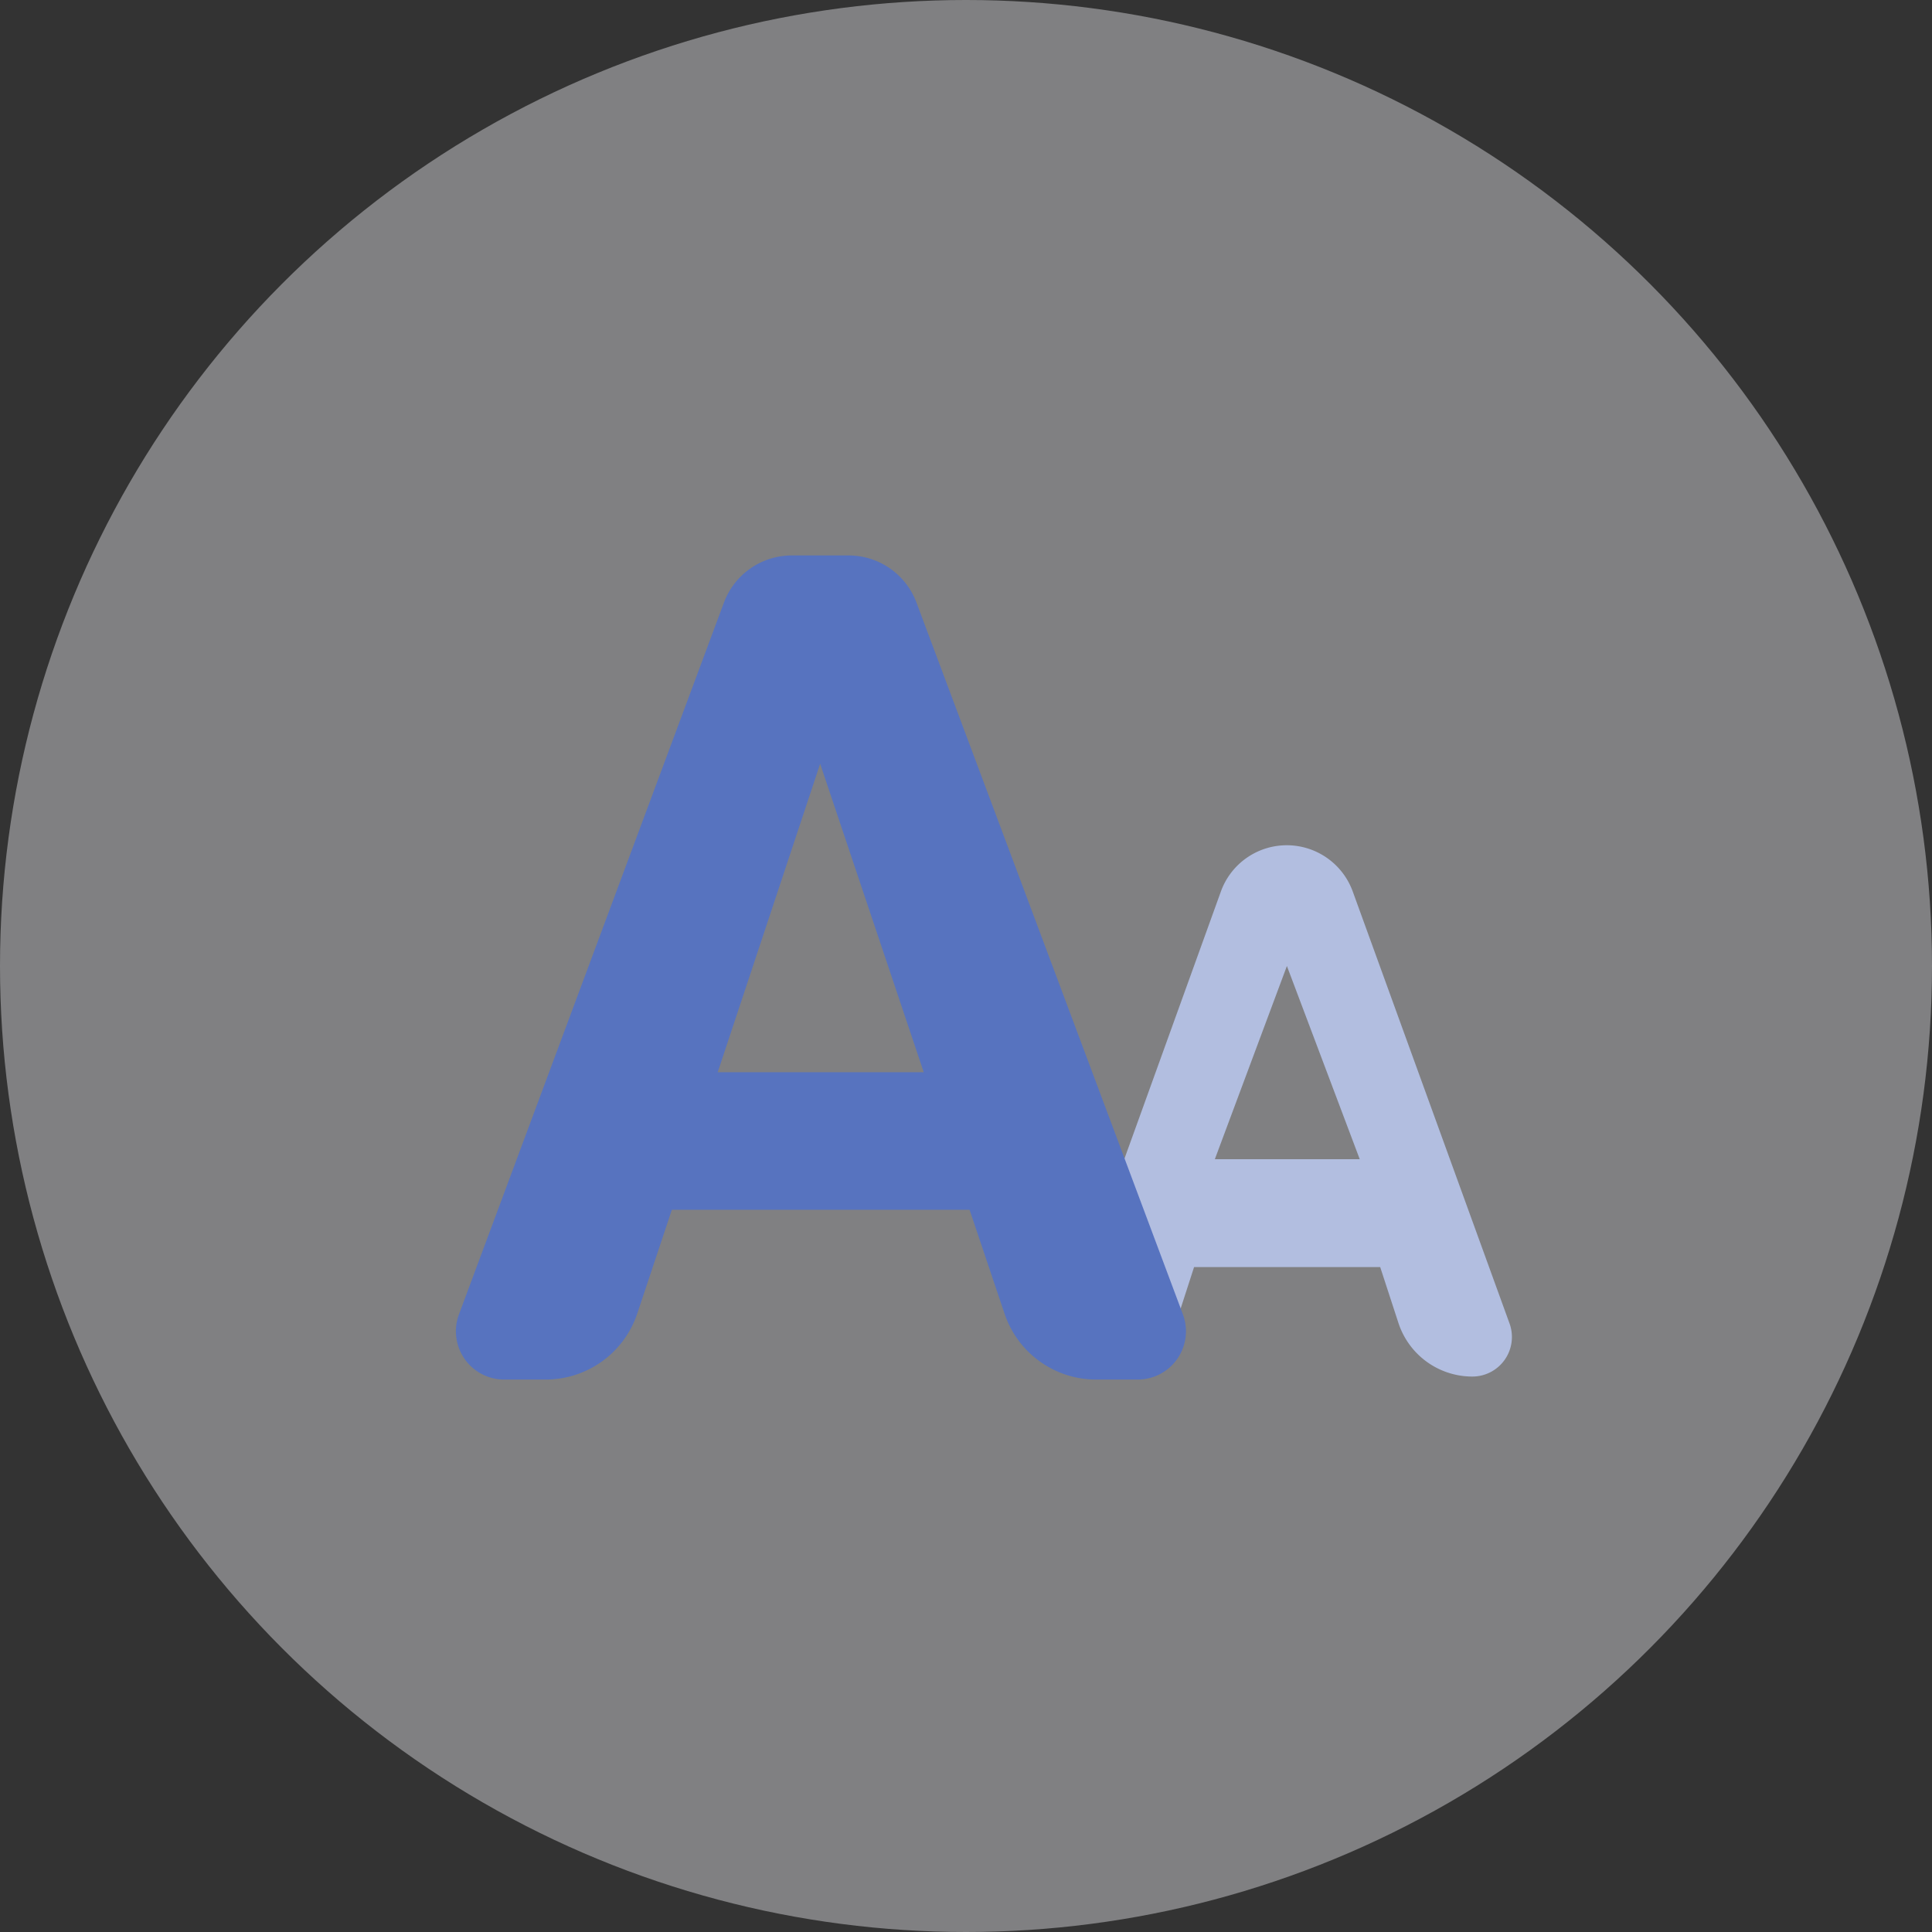
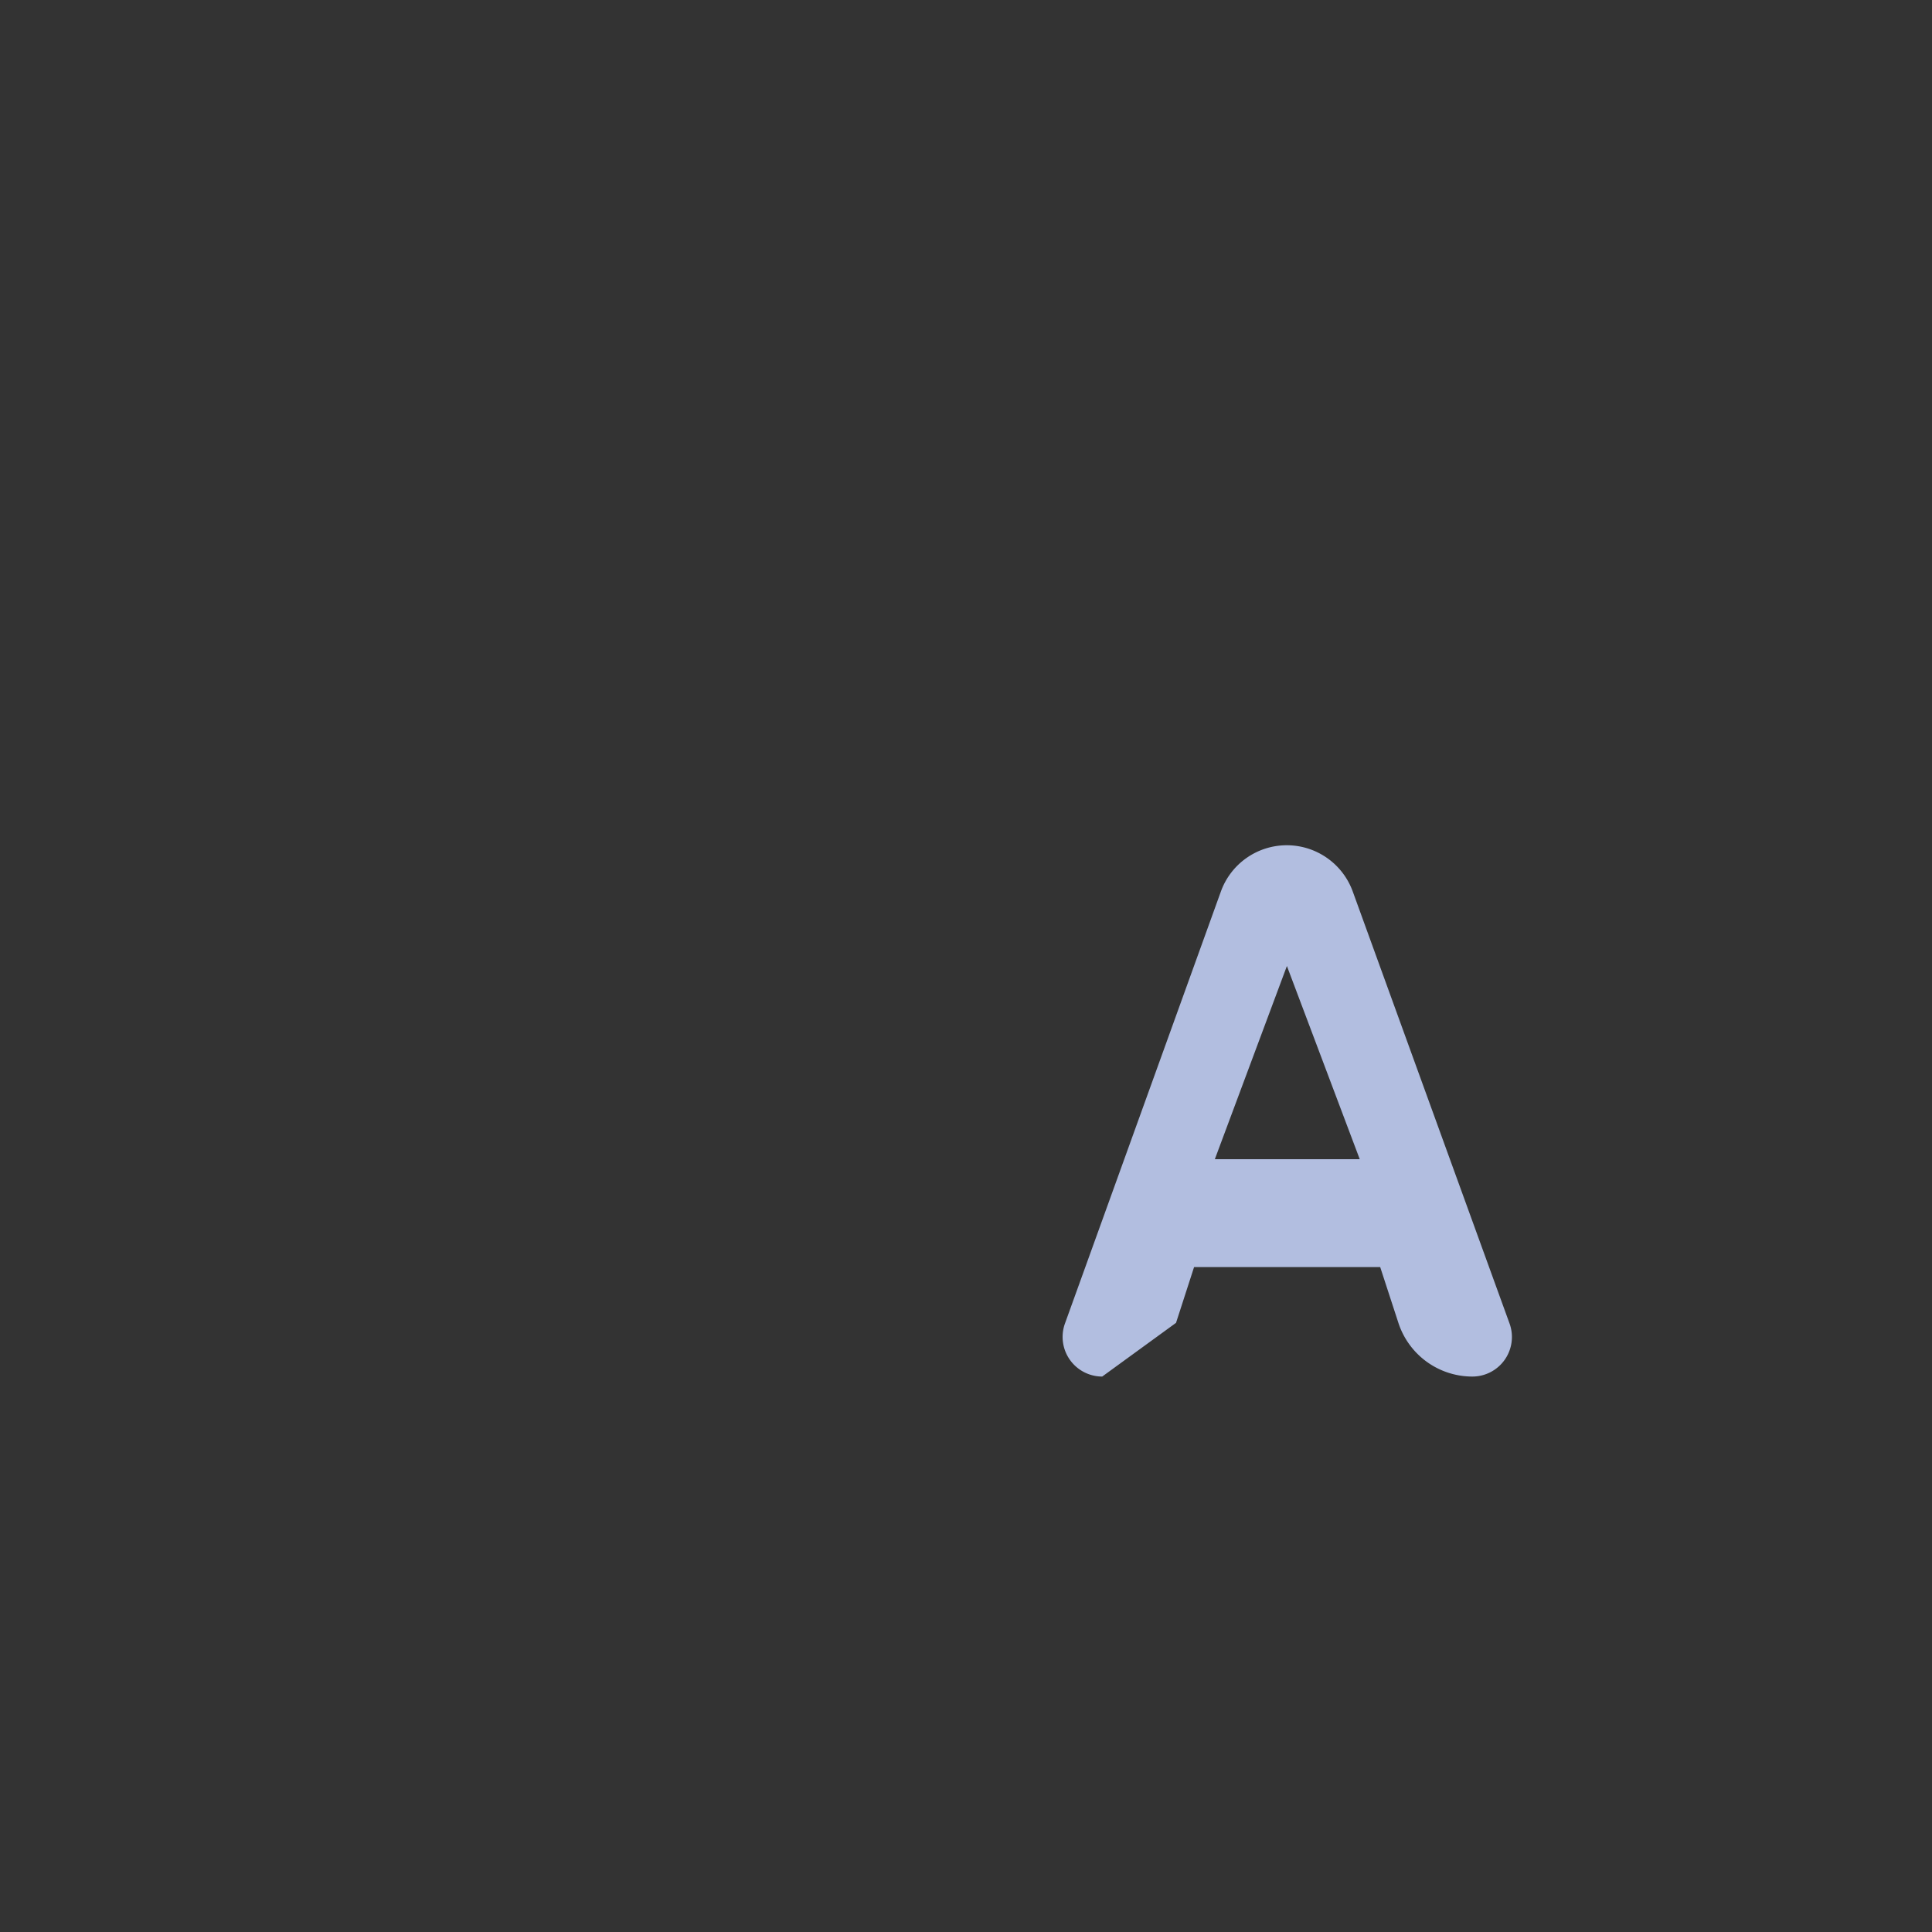
<svg xmlns="http://www.w3.org/2000/svg" width="80" height="80">
  <rect width="100%" height="100%" fill="#333333" stroke="none" />
  <g fill="none" fill-rule="evenodd">
-     <circle cx="40" cy="40" r="40" fill="#F2F4F9" opacity=".4" />
    <g fill-rule="nonzero">
-       <path fill="#B2BEE0" d="M48.697 54.776l.747-2.309h7.707l.754 2.311A3.221 3.221 0 0060.967 57a1.638 1.638 0 001.54-2.197l-6.493-17.889A2.906 2.906 0 0053.282 35a2.9 2.9 0 00-2.728 1.916l-6.456 17.886A1.641 1.641 0 0045.64 57a3.211 3.211 0 003.056-2.224zM56.304 48h-6l2.984-8 3.016 8z" />
-       <path fill="#5773BF" d="M26.388 54.39l1.432-4.296h12.328l1.45 4.307a4 4 0 003.792 2.724h1.718a2 2 0 001.873-2.701L37.948 24.948A3 3 0 0035.138 23h-2.35a3 3 0 00-2.812 1.953L19.004 54.427a2 2 0 001.875 2.698h1.715a4 4 0 003.794-2.735zm11.862-9.992h-8.531l4.242-12.773 4.289 12.773z" />
+       <path fill="#B2BEE0" d="M48.697 54.776l.747-2.309h7.707l.754 2.311A3.221 3.221 0 0060.967 57a1.638 1.638 0 001.54-2.197l-6.493-17.889A2.906 2.906 0 0053.282 35a2.9 2.9 0 00-2.728 1.916l-6.456 17.886A1.641 1.641 0 0045.64 57zM56.304 48h-6l2.984-8 3.016 8z" />
    </g>
  </g>
</svg>